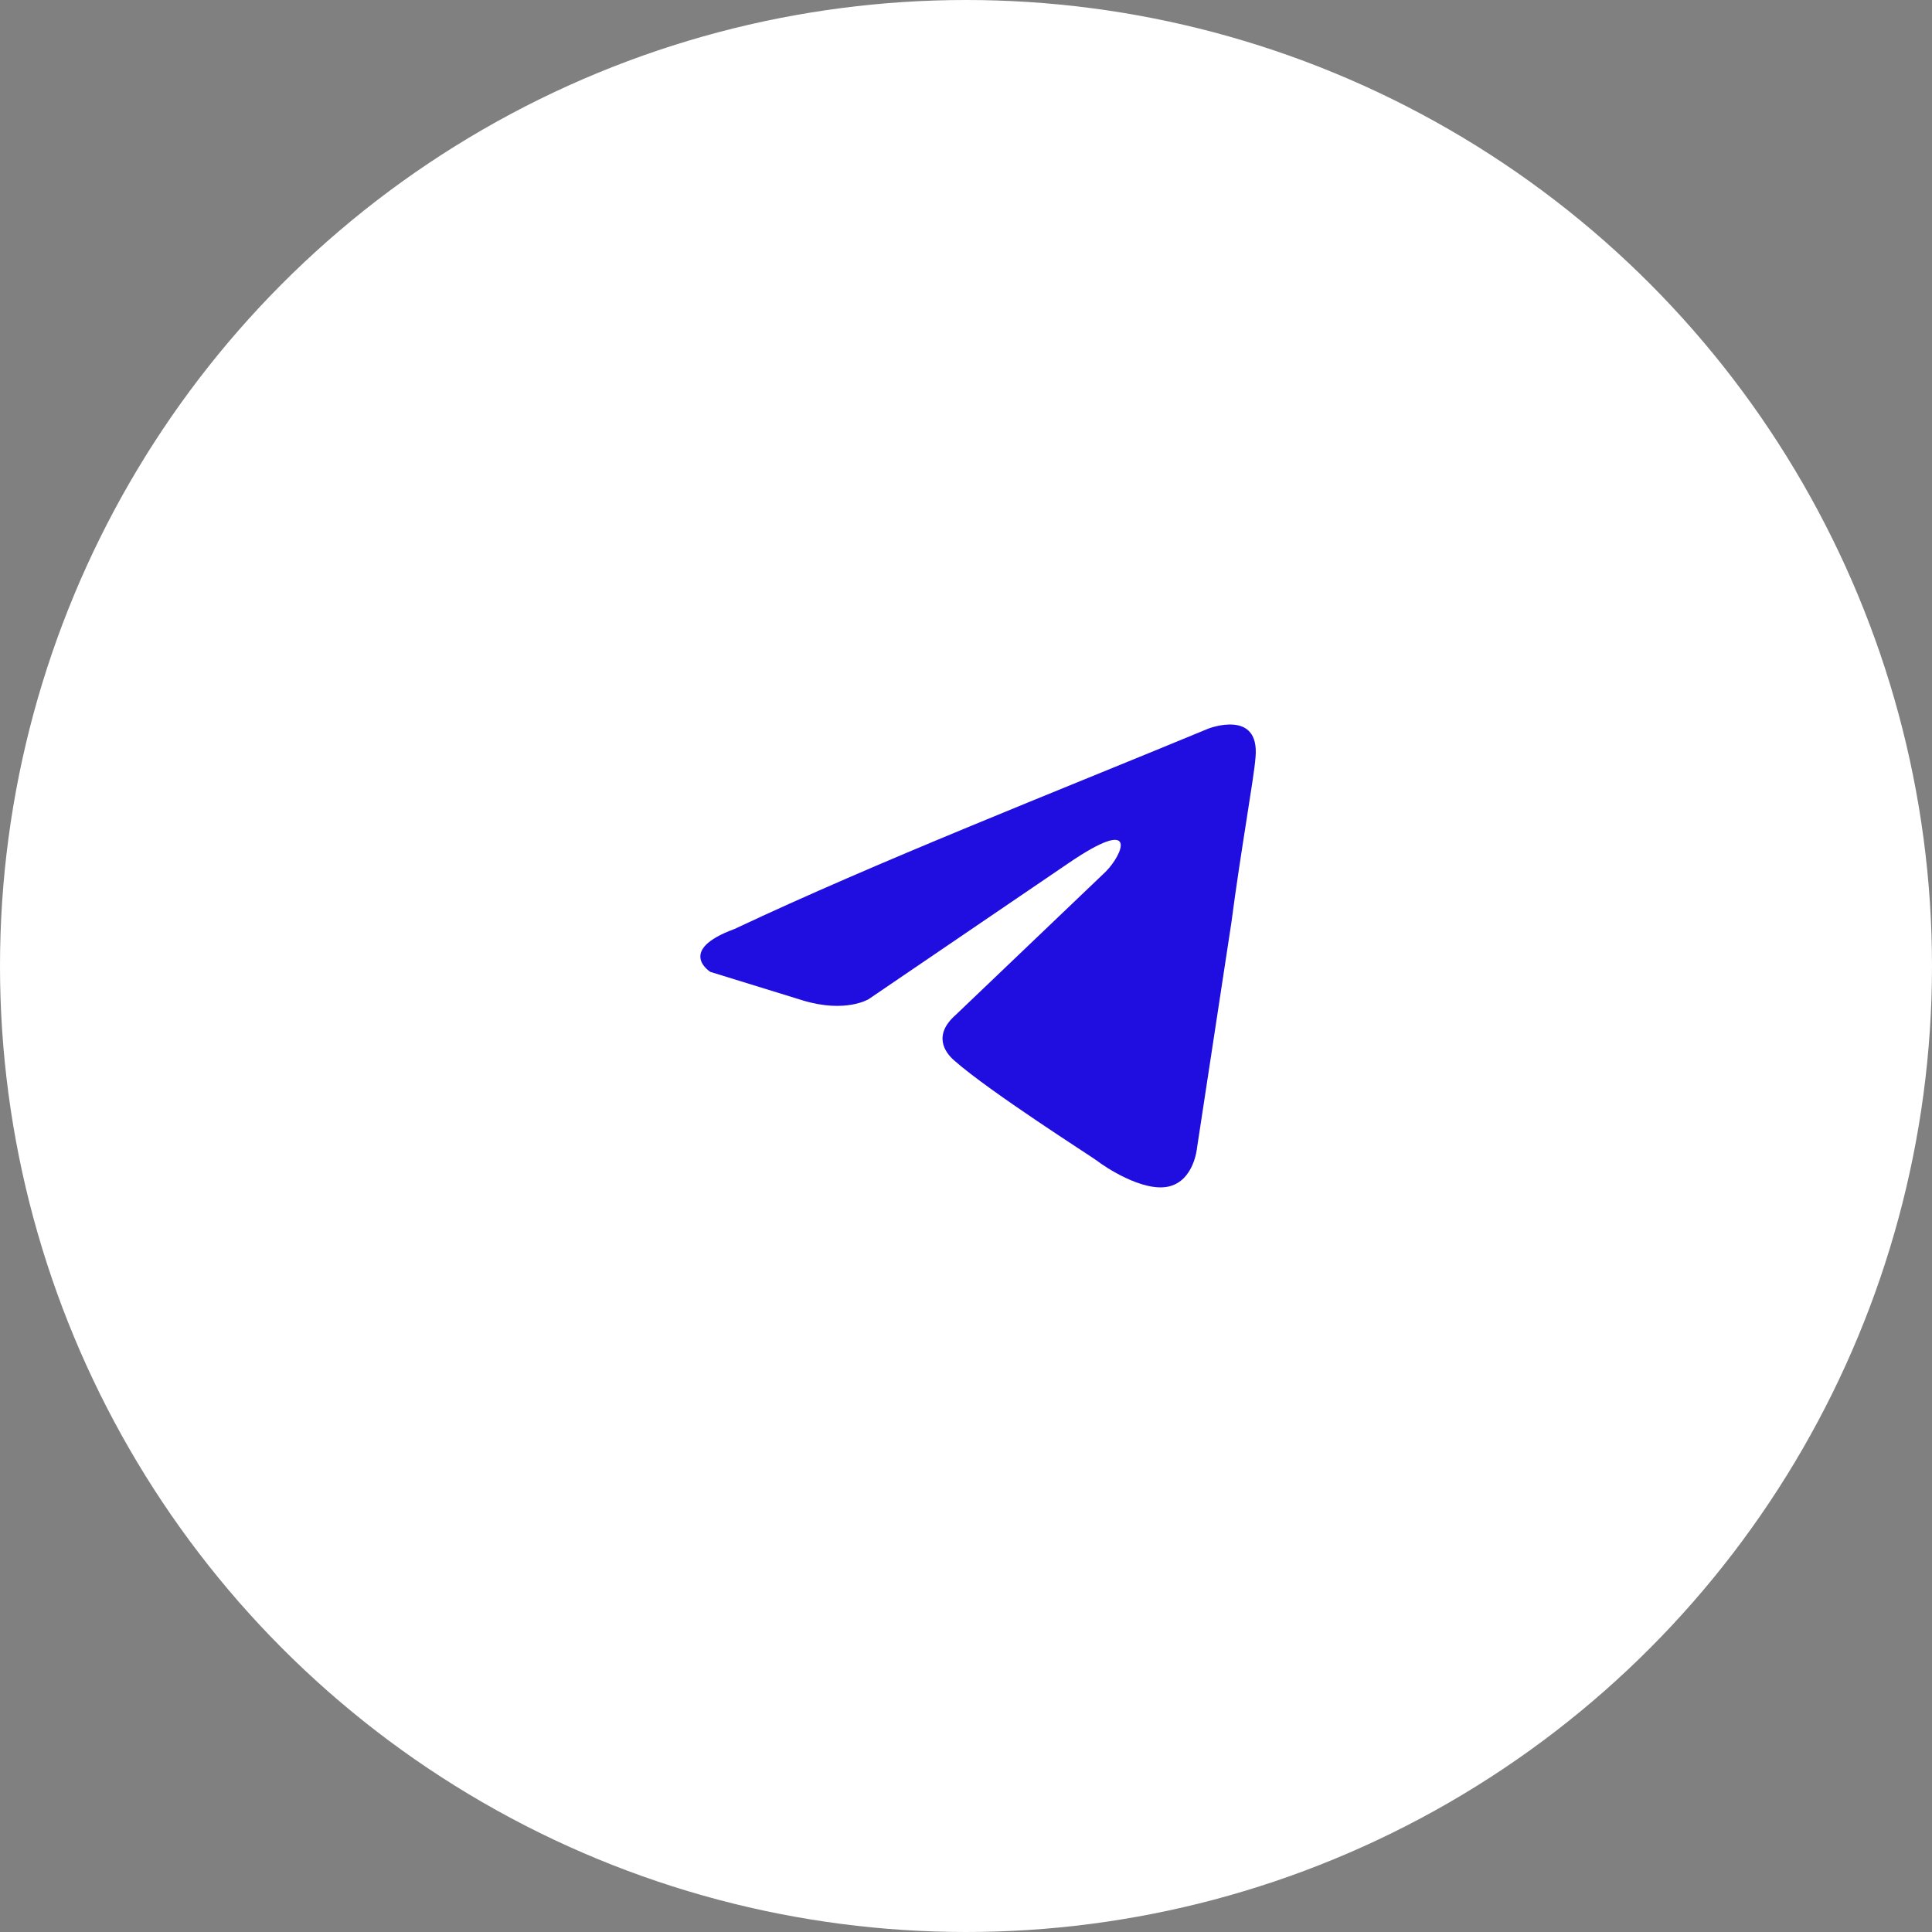
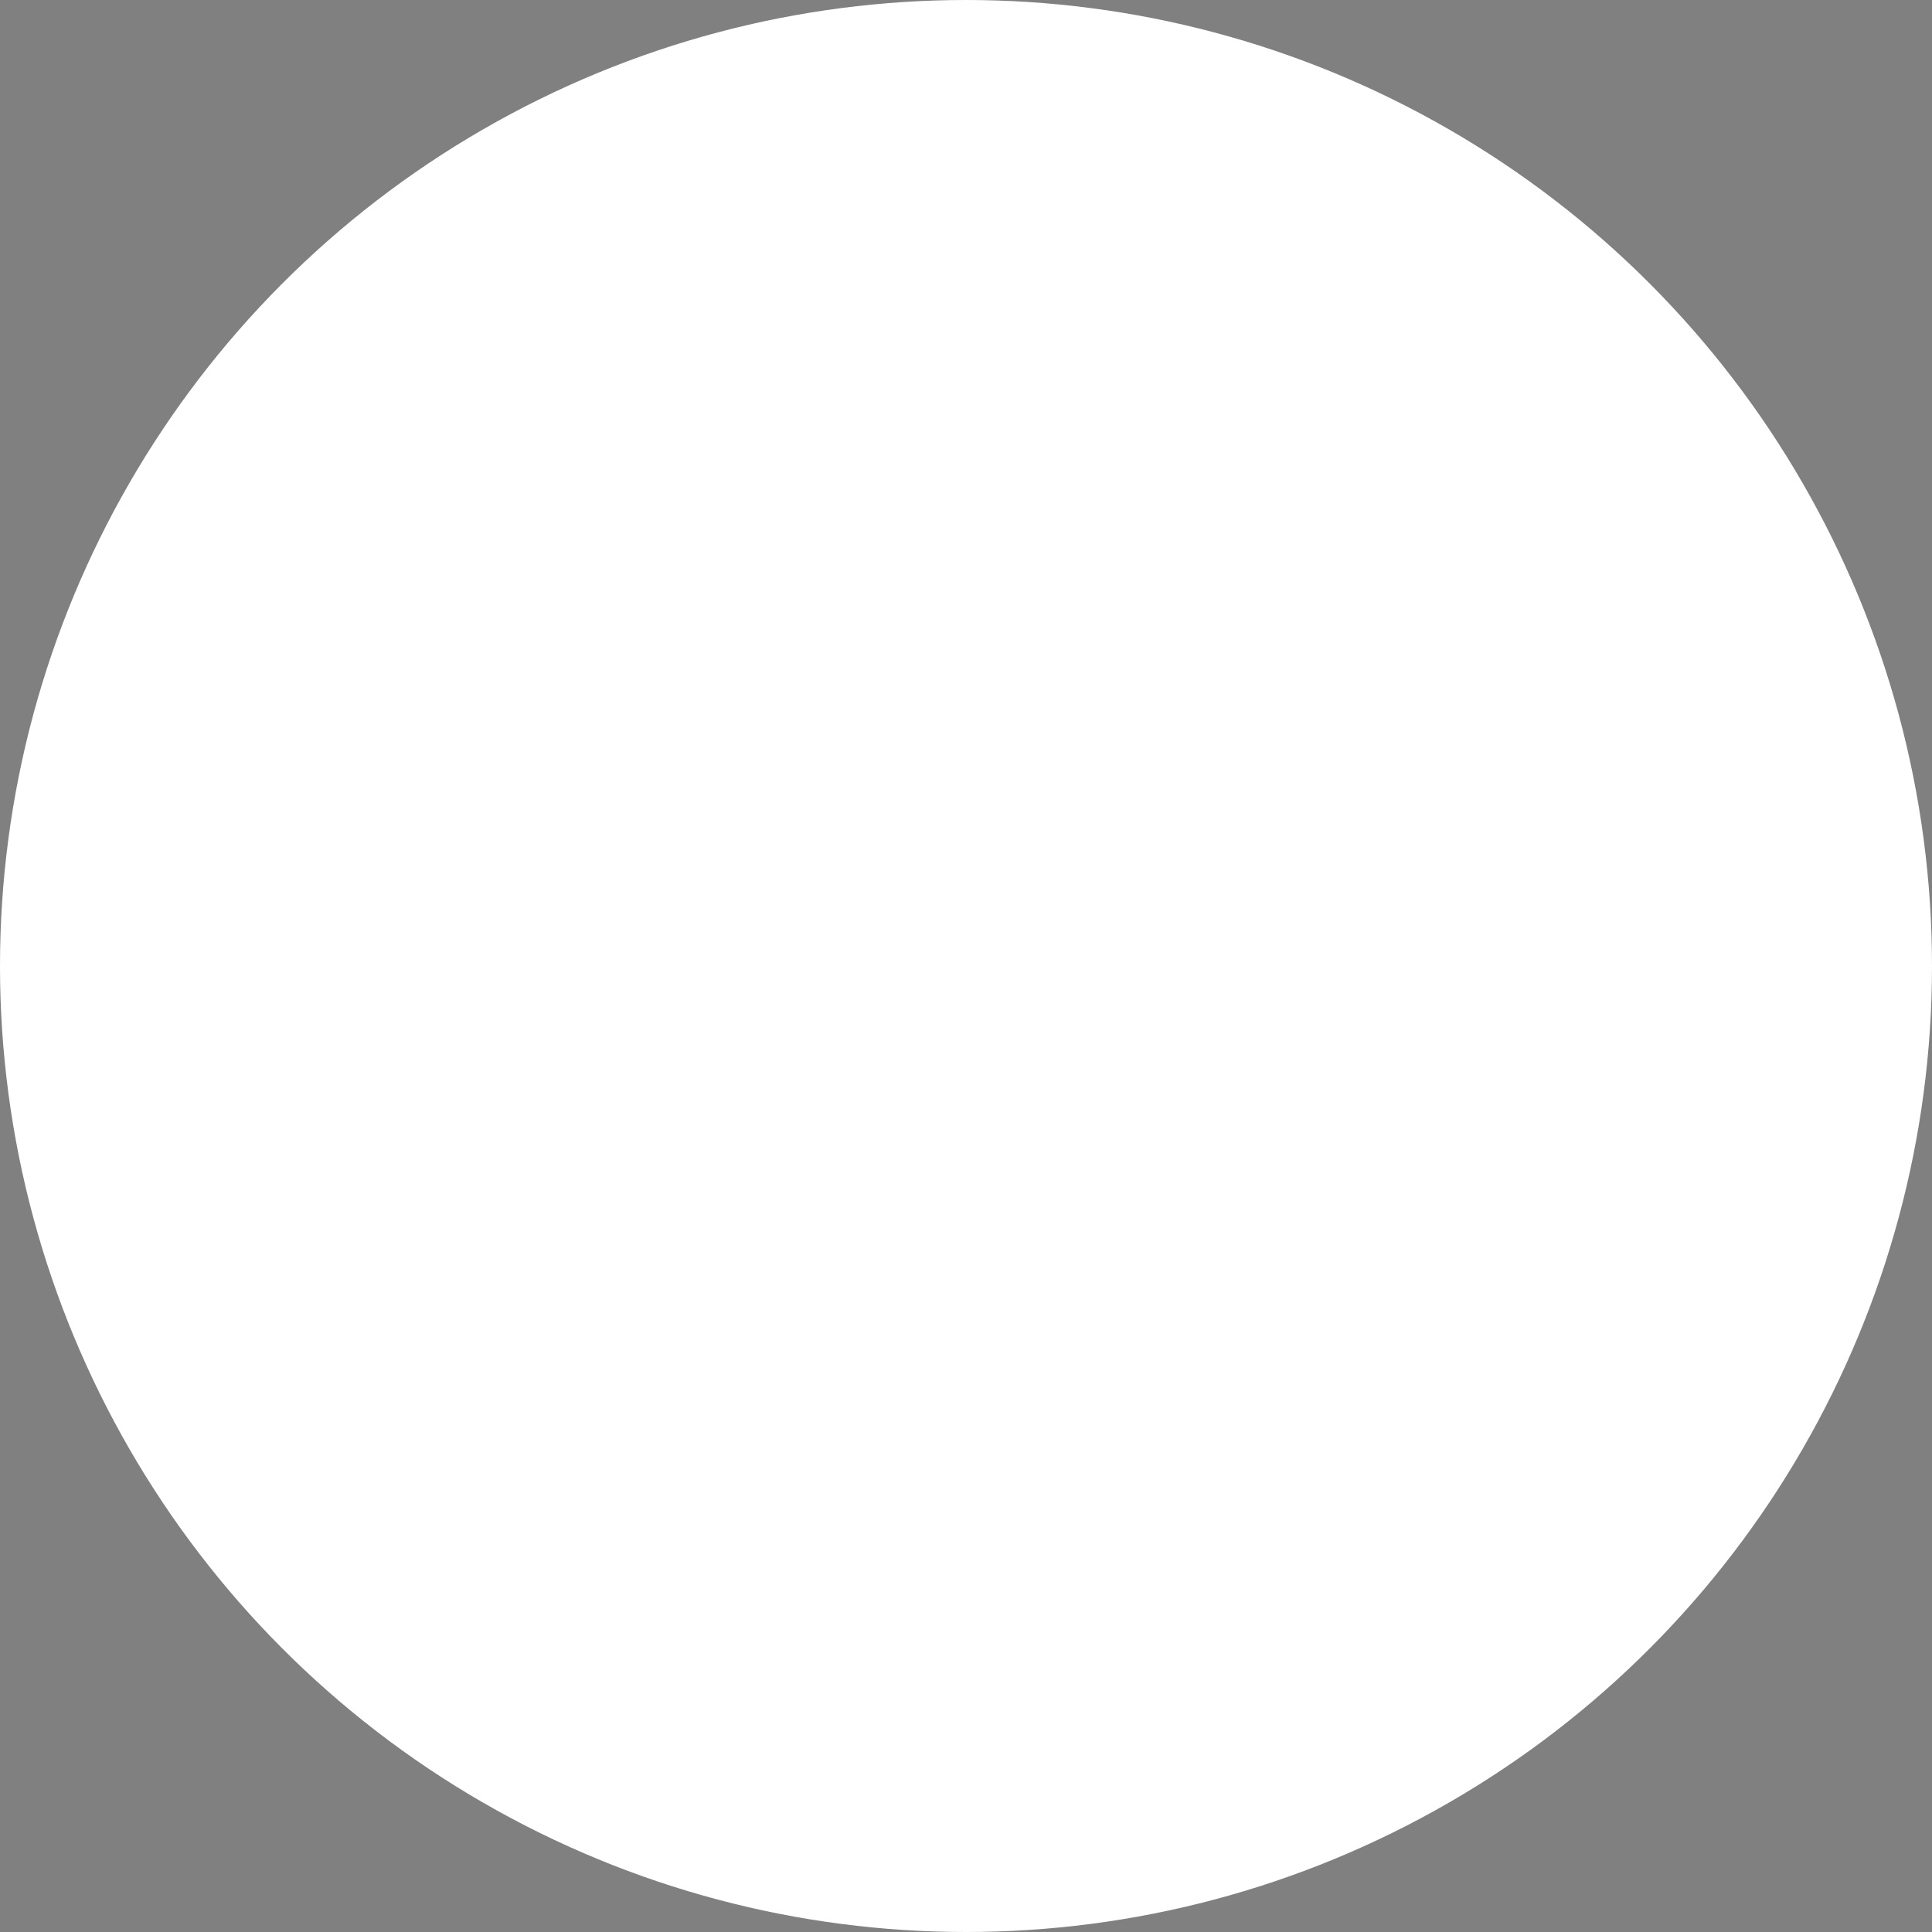
<svg xmlns="http://www.w3.org/2000/svg" width="80" height="80" viewBox="0 0 80 80" fill="none">
  <rect x="0" y="0" width="80" height="80" fill="#808080" stroke="none" />
  <circle cx="40" cy="40" r="39.6" fill="white" stroke="white" stroke-width="0.8" />
-   <path d="M50.039 30.169C50.039 30.169 52.167 29.34 51.989 31.354C51.93 32.184 51.398 35.088 50.985 38.229L49.566 47.532C49.566 47.532 49.448 48.895 48.384 49.133C47.32 49.37 45.725 48.303 45.429 48.066C45.193 47.888 40.997 45.221 39.519 43.918C39.105 43.562 38.633 42.851 39.578 42.021L45.784 36.095C46.493 35.384 47.202 33.725 44.247 35.74L35.973 41.37C35.973 41.37 35.027 41.962 33.254 41.429L29.413 40.243C29.413 40.243 27.994 39.355 30.417 38.466C36.328 35.68 43.597 32.836 50.039 30.169Z" fill="#1F0EDF" />
</svg>